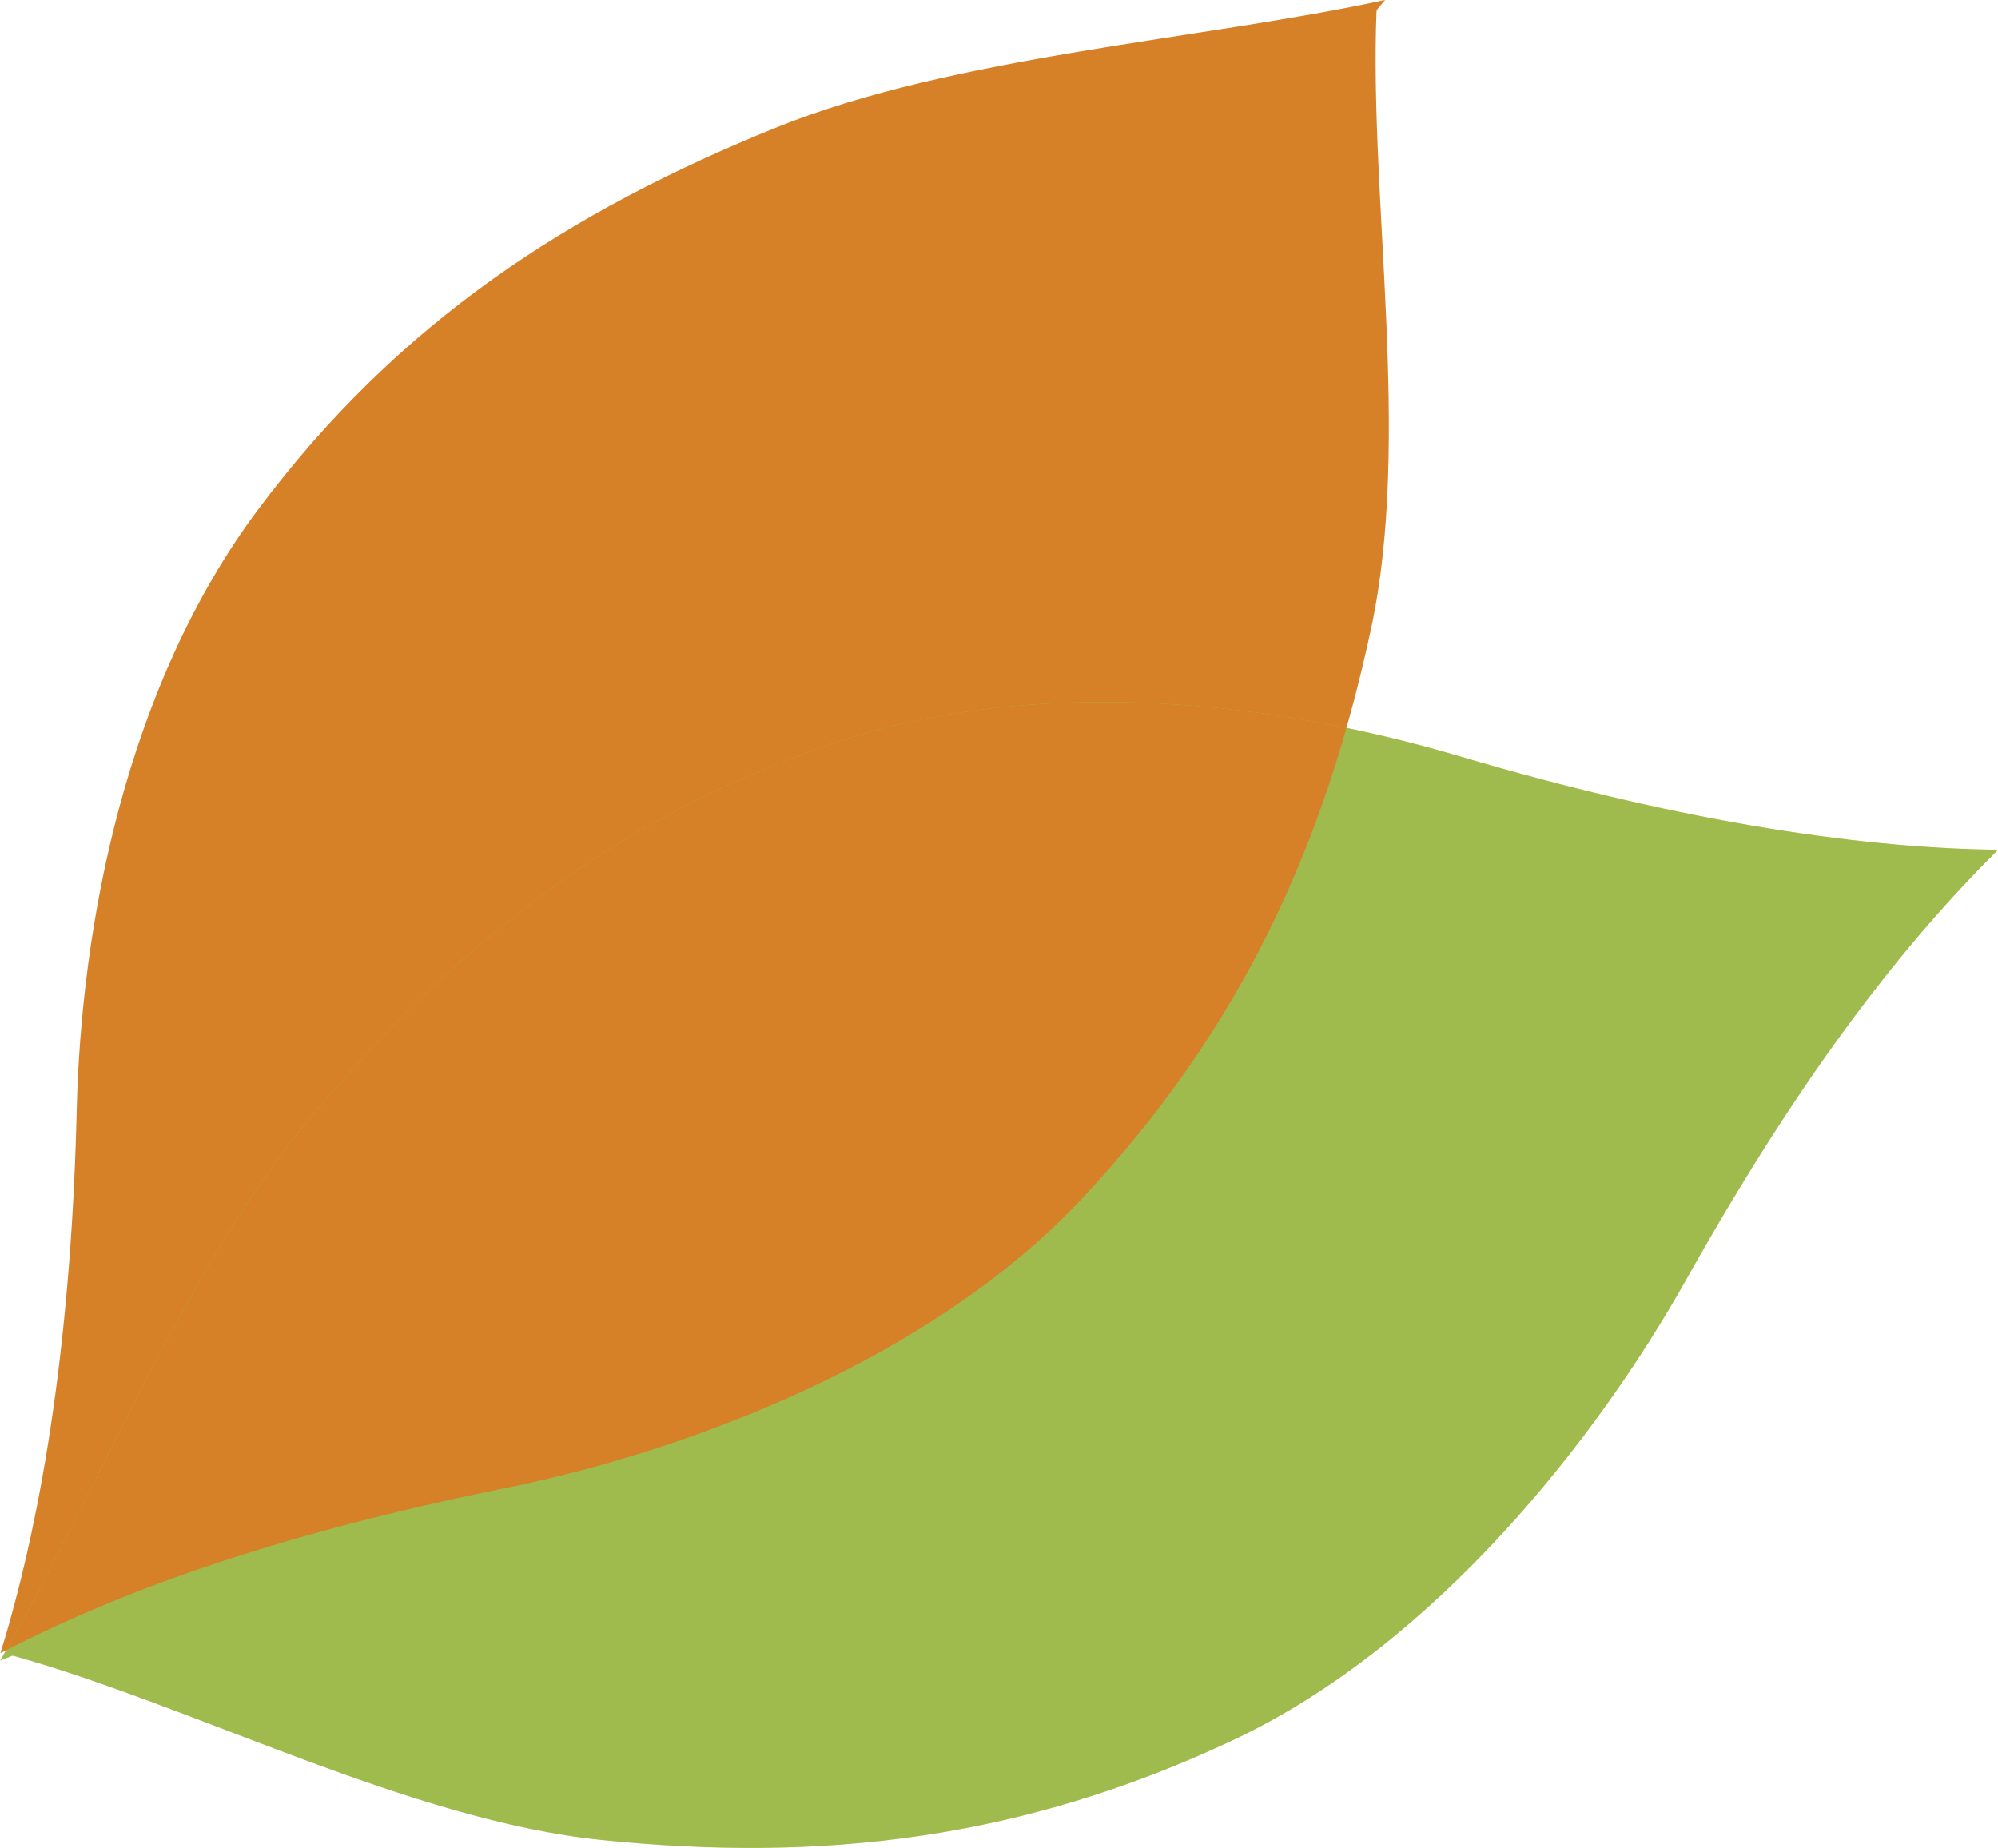
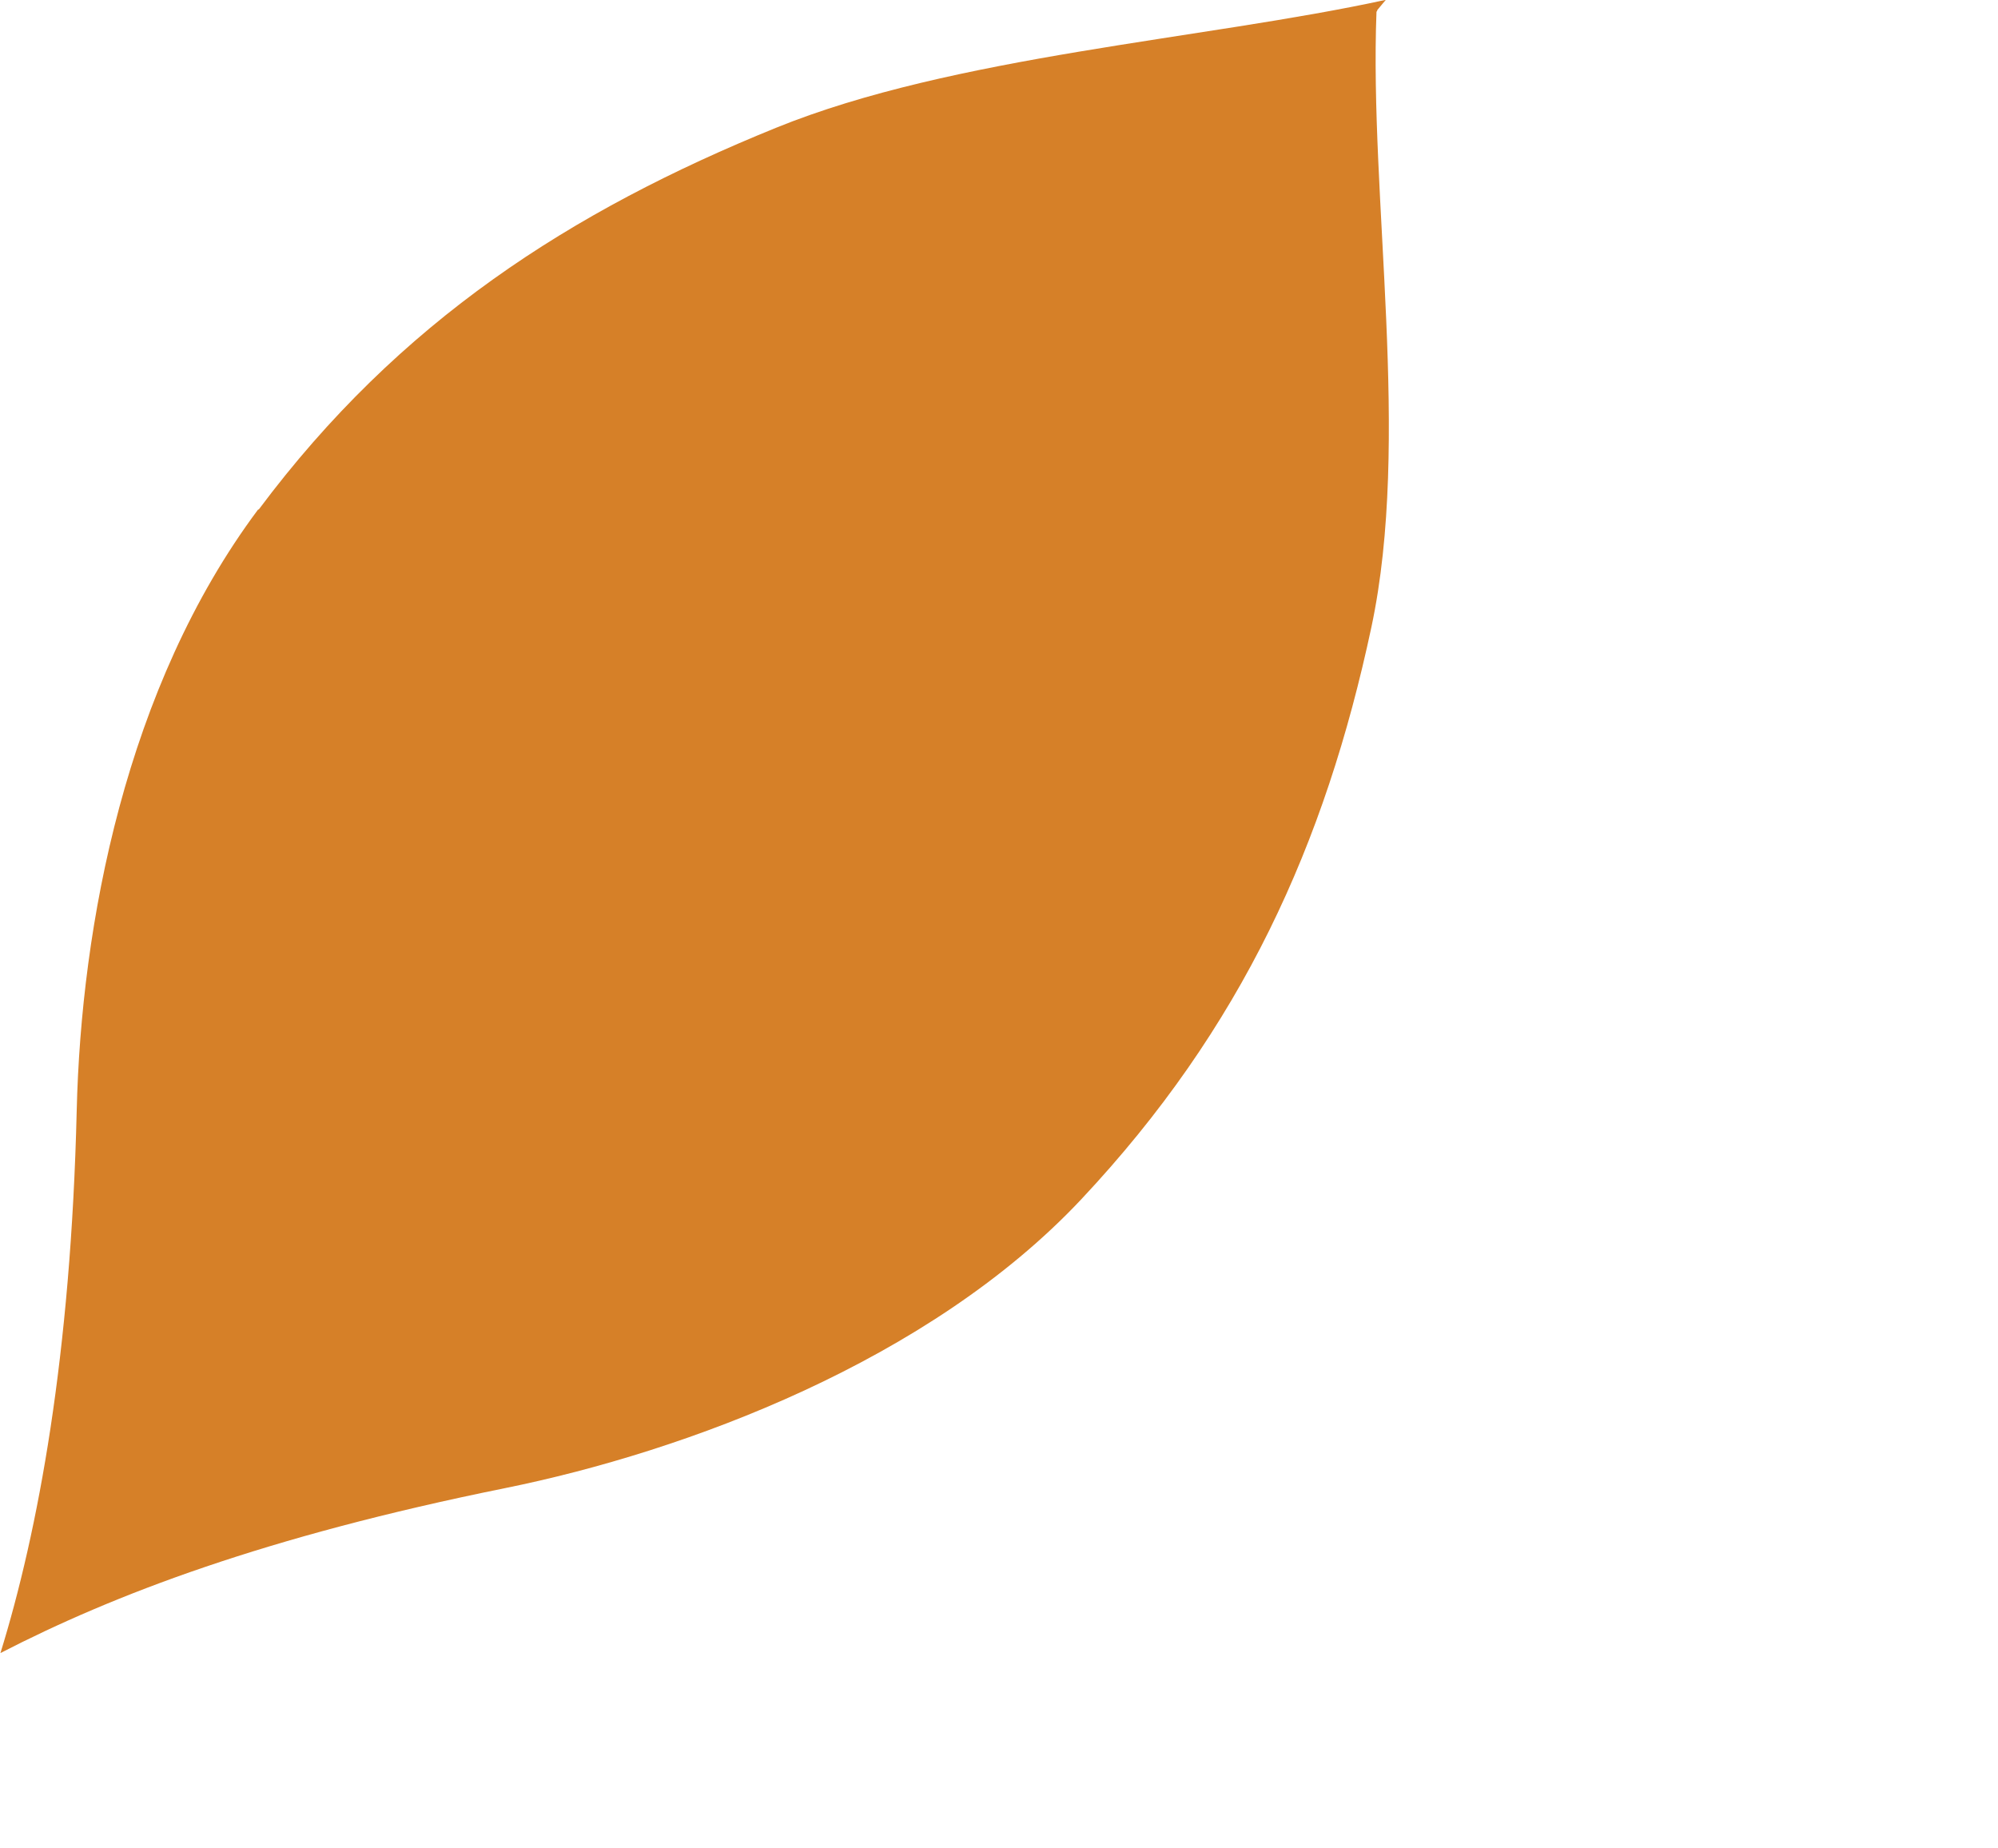
<svg xmlns="http://www.w3.org/2000/svg" viewBox="0 0 230.5 213.16">
  <defs>
    <style>.cls-1{clip-path:url(#clippath);}.cls-2{fill:none;}.cls-2,.cls-3,.cls-4,.cls-5{stroke-width:0px;}.cls-3{fill:#49a45b;mix-blend-mode:multiply;opacity:.37;}.cls-6{mix-blend-mode:overlay;}.cls-7{isolation:isolate;}.cls-4{fill:#d1c845;}.cls-5{fill:#d68028;}</style>
    <clipPath id="clippath">
-       <path class="cls-2" d="m95.85,85.83c24.17-8.27,51.94-4.7,72.38,1.36,27.08,8.02,47.57,10.66,62.28,10.83-10.43,10.38-22.14,24.92-35.96,49.55-10.44,18.6-29.02,42.13-52.11,53.06-24.49,11.58-47.65,14.21-73.07,11.61-22.03-2.26-46.94-15.4-67.76-21.23l-.11.05s.02-.05.04-.07c-.02,0-.05-.01-.07-.02.04-.02-1.48.59-1.45.58,10.86-18.7,21.41-45.45,35.64-62.43,16.42-19.59,34.58-34.52,60.21-43.29Z" />
-     </clipPath>
+       </clipPath>
  </defs>
  <g class="cls-7">
    <g id="Layer_2">
      <g id="Layer_1-2">
-         <path class="cls-5" d="m29.77,58.78c-15.29,20.47-20.41,47.99-20.92,69.3-.67,28.23-4.45,48.54-8.8,62.6,13.08-6.74,30.51-13.42,58.2-19.02,20.9-4.23,49-14.69,66.49-33.32,18.54-19.75,28.14-40.99,33.47-65.99,4.61-21.66-.25-49.4.59-71l.08-.09s-.05,0-.08.01c0-.02,0-.05,0-.08-.03.03,1.02-1.23,1-1.2-21.13,4.6-49.83,6.43-70.35,14.76-23.68,9.61-43.46,22.31-59.67,44.02Z" />
-         <path class="cls-4" d="m95.85,85.83c24.17-8.27,51.94-4.7,72.38,1.36,27.08,8.02,47.57,10.66,62.28,10.83-10.43,10.38-22.14,24.92-35.96,49.55-10.44,18.6-29.02,42.13-52.11,53.06-24.49,11.58-47.65,14.21-73.07,11.61-22.03-2.26-46.94-15.4-67.76-21.23l-.11.05s.02-.05.04-.07c-.02,0-.05-.01-.07-.02.04-.02-1.48.59-1.45.58,10.86-18.7,21.41-45.45,35.64-62.43,16.42-19.59,34.58-34.52,60.21-43.29Z" />
-         <path class="cls-3" d="m95.85,85.83c24.17-8.27,51.94-4.7,72.38,1.36,27.08,8.02,47.57,10.66,62.28,10.83-10.43,10.38-22.14,24.92-35.96,49.55-10.44,18.6-29.02,42.13-52.11,53.06-24.49,11.58-47.65,14.21-73.07,11.61-22.03-2.26-46.94-15.4-67.76-21.23l-.11.05s.02-.05.04-.07c-.02,0-.05-.01-.07-.02.04-.02-1.48.59-1.45.58,10.86-18.7,21.41-45.45,35.64-62.43,16.42-19.59,34.58-34.52,60.21-43.29Z" />
+         <path class="cls-5" d="m29.77,58.78c-15.29,20.47-20.41,47.99-20.92,69.3-.67,28.23-4.45,48.54-8.8,62.6,13.08-6.74,30.51-13.42,58.2-19.02,20.9-4.23,49-14.69,66.49-33.32,18.54-19.75,28.14-40.99,33.47-65.99,4.61-21.66-.25-49.4.59-71l.08-.09c0-.02,0-.05,0-.08-.03.03,1.02-1.23,1-1.2-21.13,4.6-49.83,6.43-70.35,14.76-23.68,9.61-43.46,22.31-59.67,44.02Z" />
        <g class="cls-1">
          <g class="cls-6">
            <path class="cls-5" d="m29.77,58.78c-15.29,20.47-20.41,47.99-20.92,69.3-.67,28.23-4.45,48.54-8.8,62.6,13.08-6.74,30.51-13.42,58.2-19.02,20.9-4.23,49-14.69,66.49-33.32,18.54-19.75,28.14-40.99,33.47-65.99,4.61-21.66-.25-49.4.59-71l.08-.09s-.05,0-.08.01c0-.02,0-.05,0-.08-.03.03,1.02-1.23,1-1.2-21.13,4.6-49.83,6.43-70.35,14.76-23.68,9.61-43.46,22.31-59.67,44.02Z" />
          </g>
        </g>
      </g>
    </g>
  </g>
</svg>